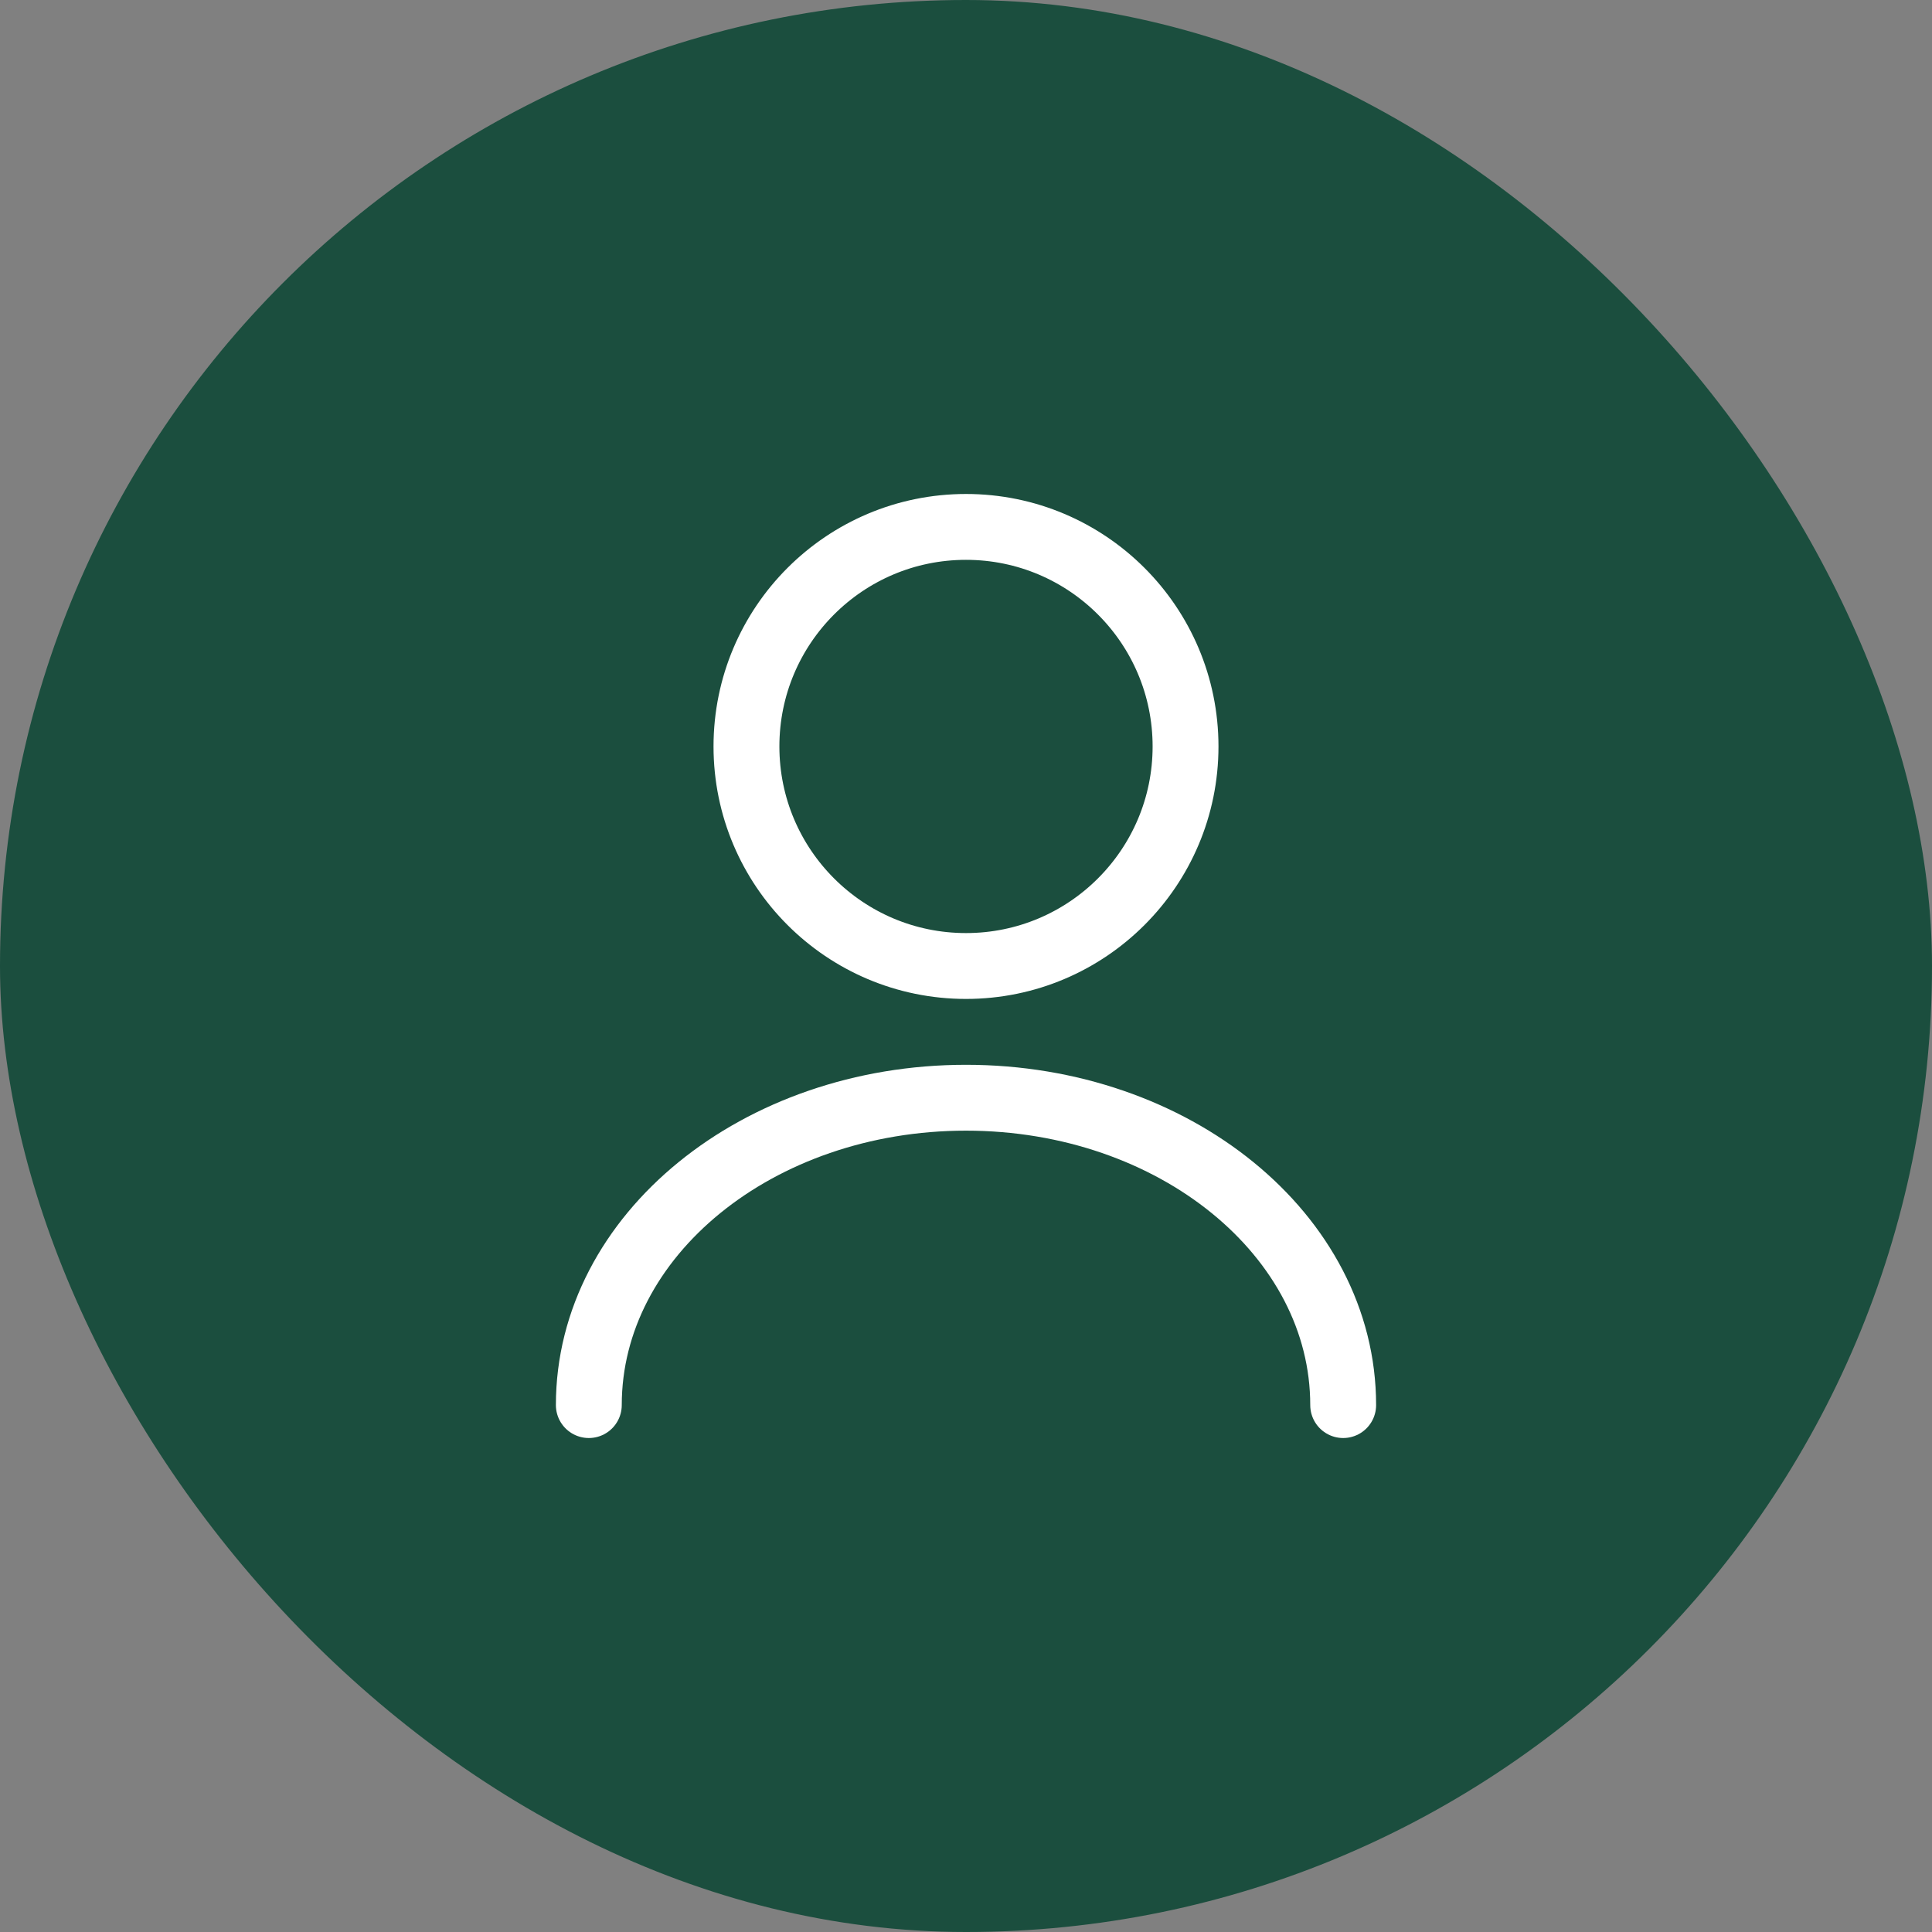
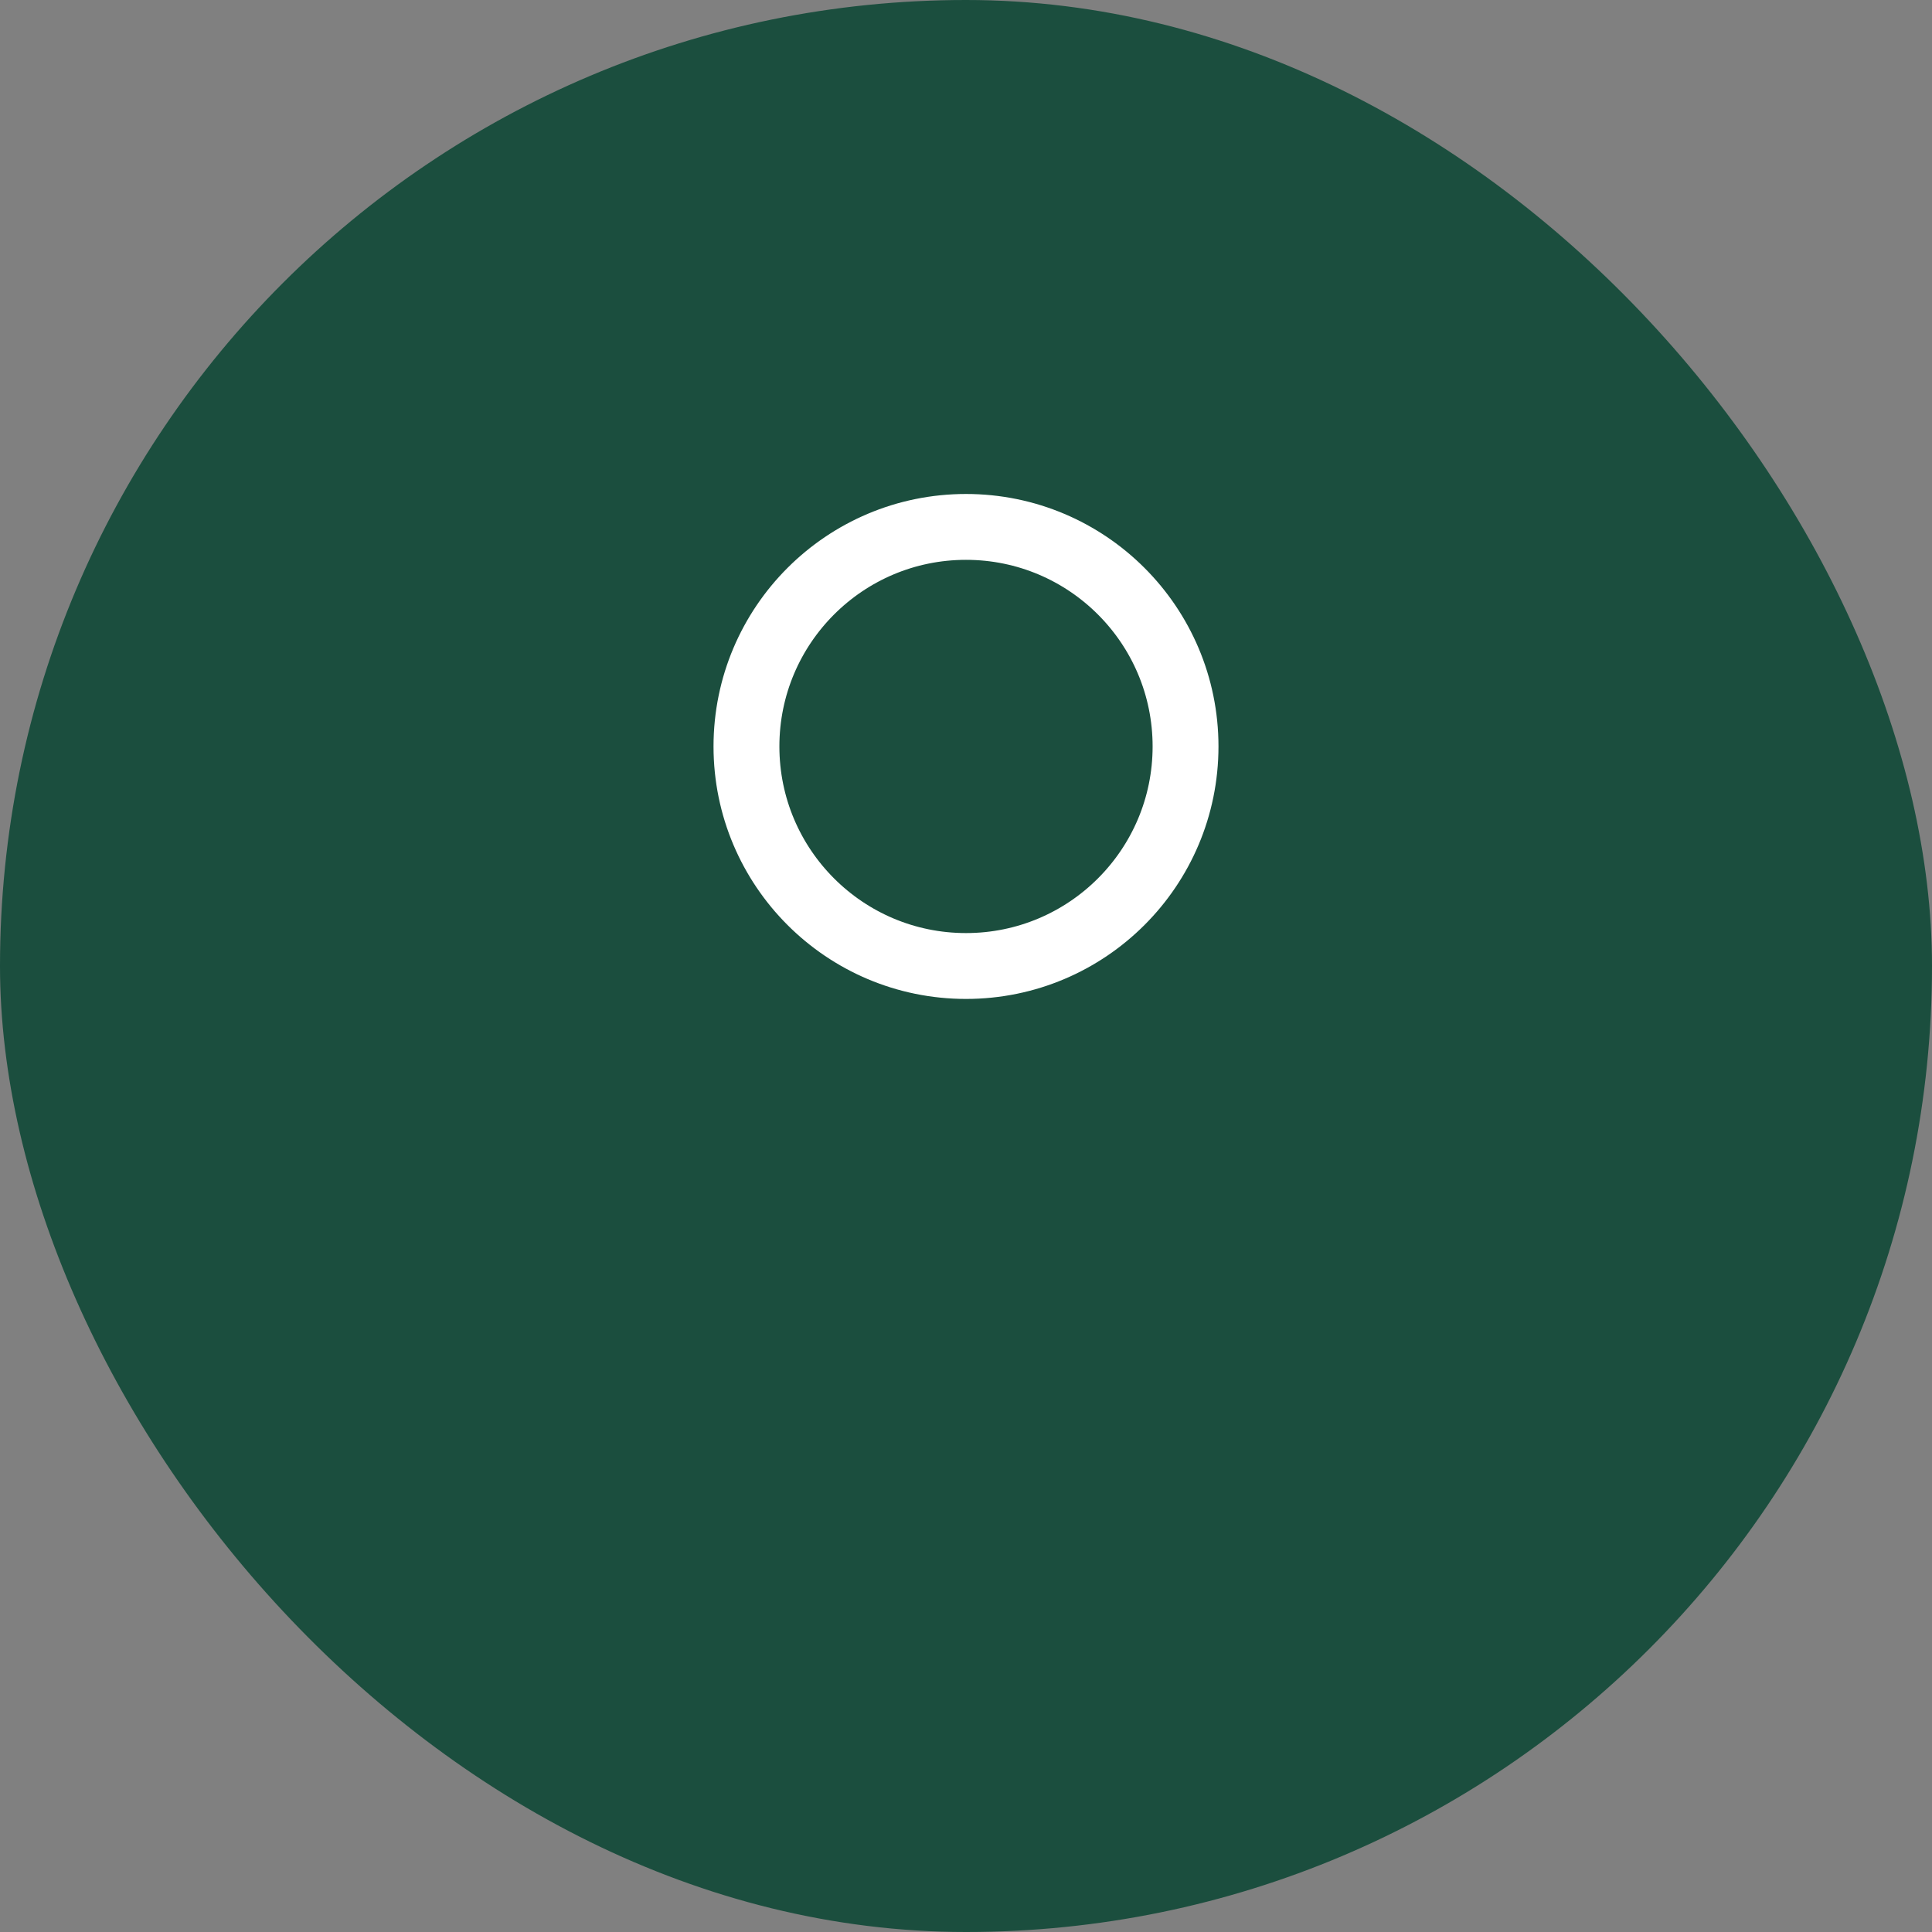
<svg xmlns="http://www.w3.org/2000/svg" width="44" height="44" viewBox="0 0 44 44" fill="none">
  <rect x="0" y="0" width="44" height="44" fill="#808080" stroke="none" />
  <rect width="44" height="44" rx="22" fill="#1B4E3E" />
  <path d="M22 22C24.761 22 27 19.761 27 17C27 14.239 24.761 12 22 12C19.239 12 17 14.239 17 17C17 19.761 19.239 22 22 22Z" stroke="white" stroke-width="1.5" stroke-linecap="round" stroke-linejoin="round" />
-   <path d="M30.59 32C30.59 28.13 26.74 25 22 25C17.26 25 13.41 28.13 13.41 32" stroke="white" stroke-width="1.5" stroke-linecap="round" stroke-linejoin="round" />
</svg>